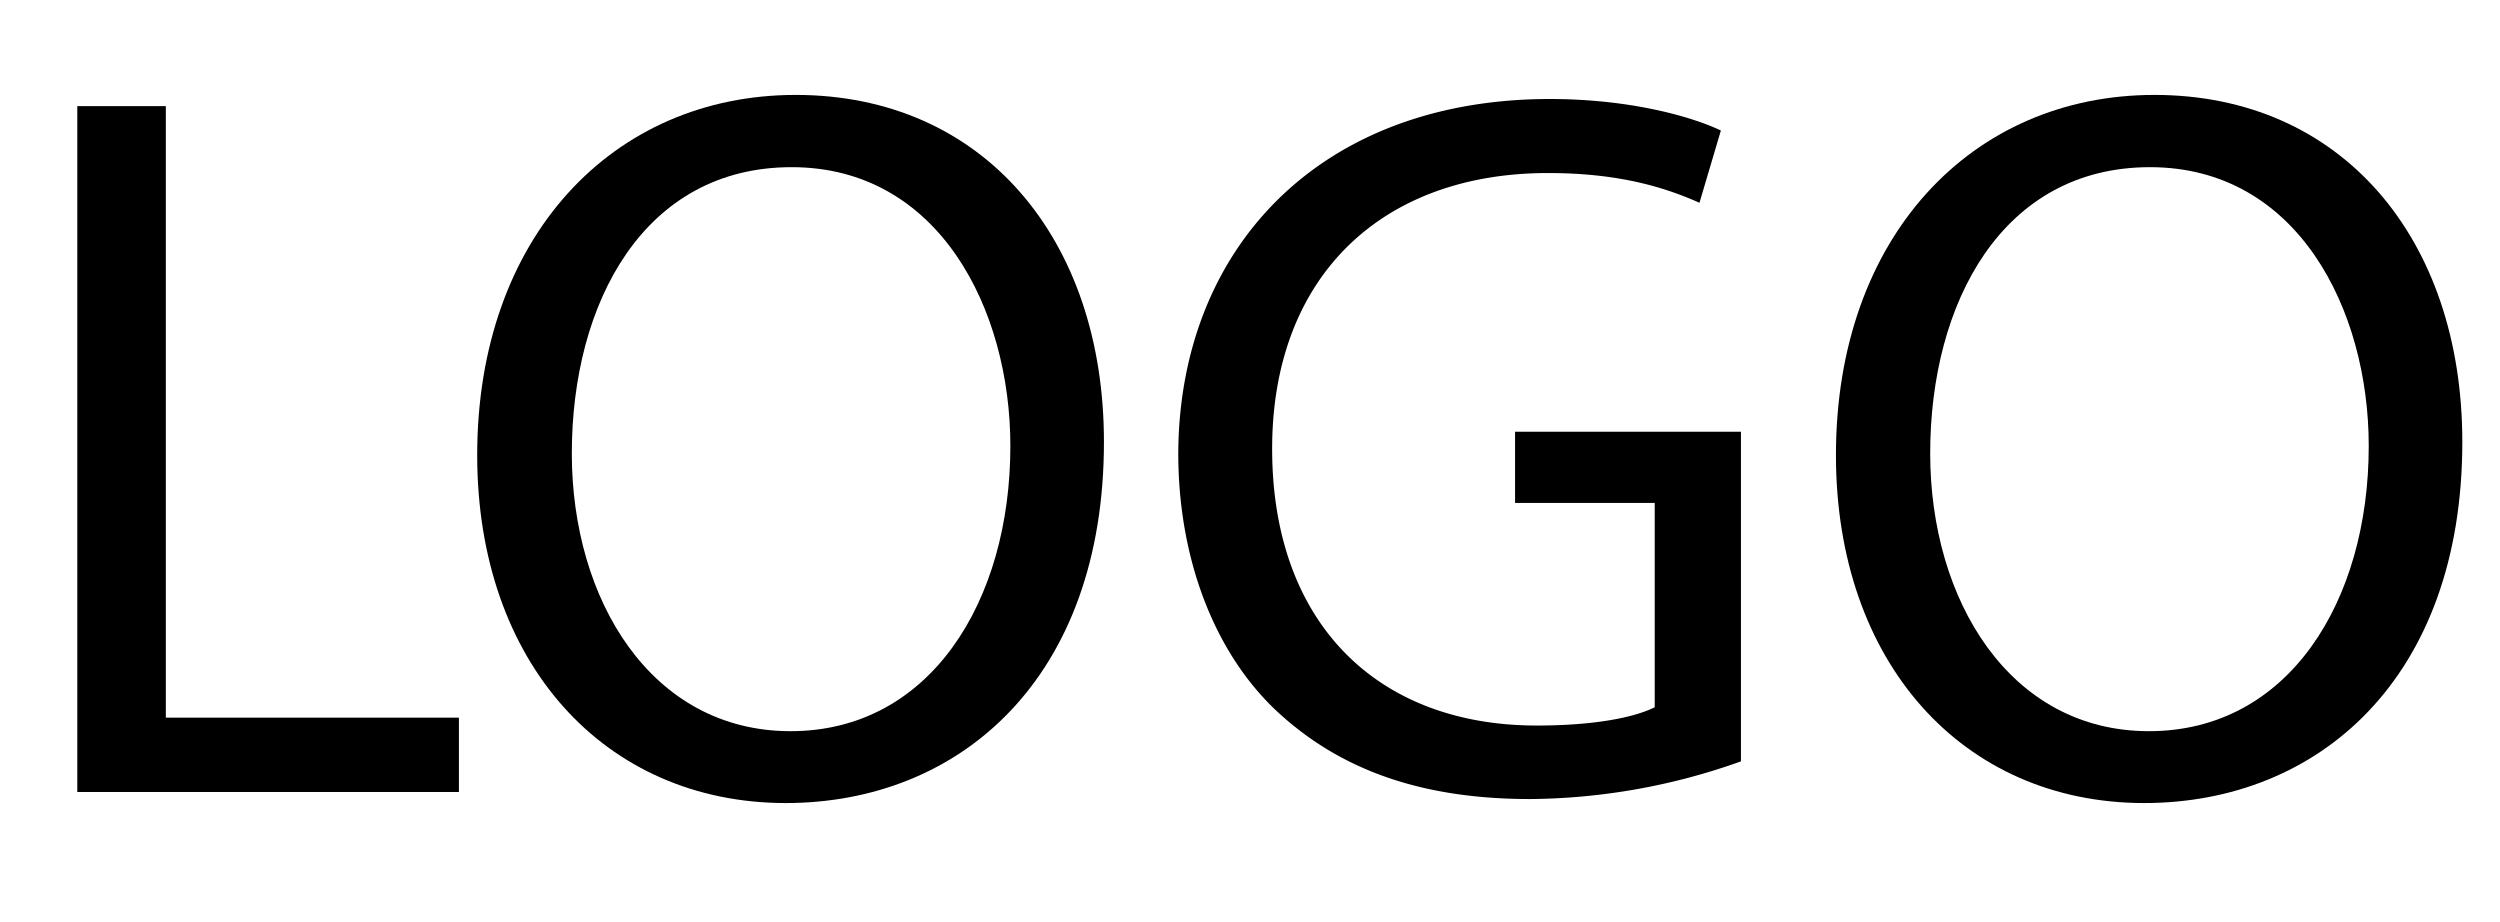
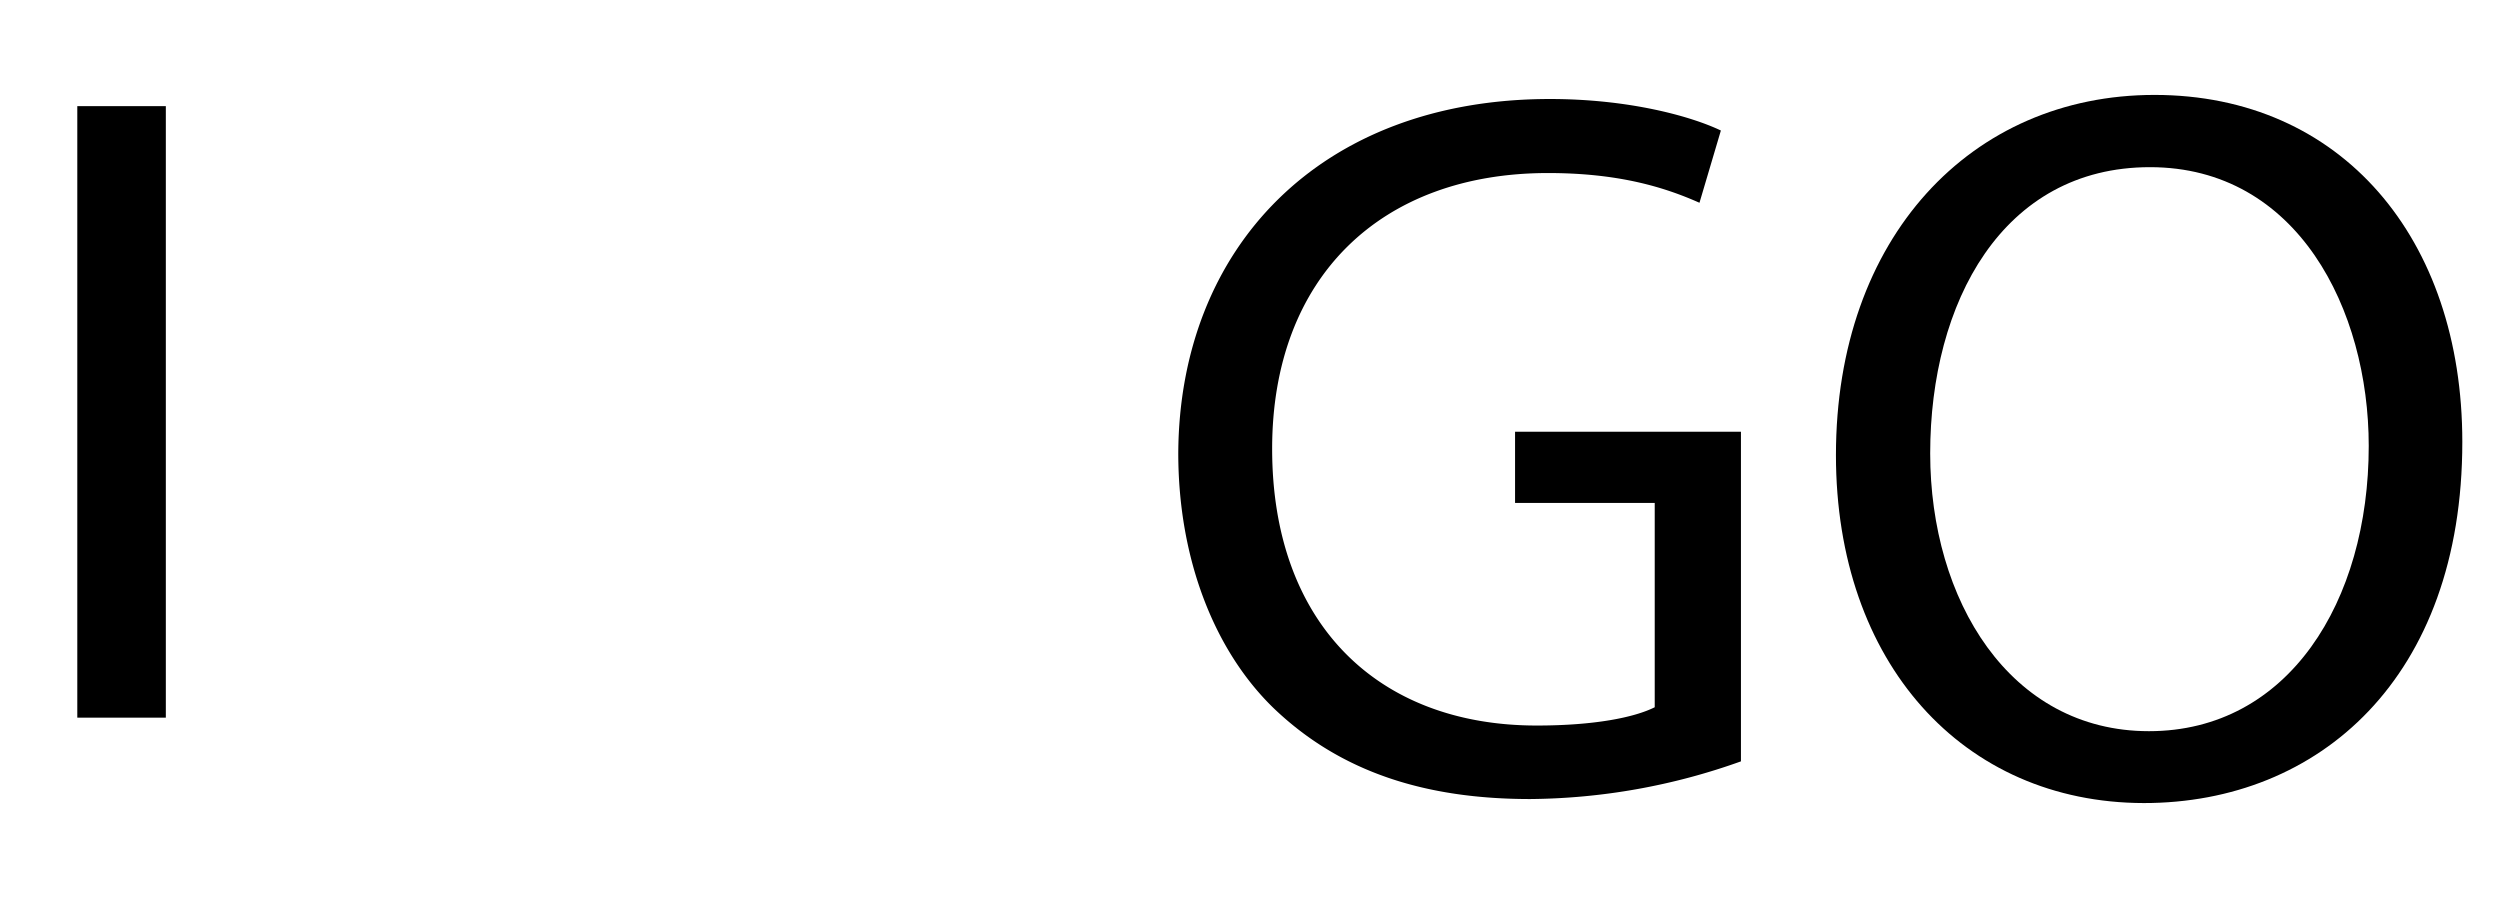
<svg xmlns="http://www.w3.org/2000/svg" id="Layer_2" data-name="Layer 2" viewBox="0 0 336.34 124">
-   <path d="M10.4,14.28H22.31V96.55H61.74v10H10.4Z" />
-   <path d="M148.52,59.45c0,31.76-19.3,48.59-42.84,48.59C81.31,108,64.2,89.15,64.2,61.23c0-29.29,18.21-48.46,42.85-48.46C132.23,12.77,148.52,32.07,148.52,59.45ZM76.93,61c0,19.71,10.68,37.37,29.43,37.37S135.93,80.94,135.93,60c0-18.35-9.58-37.51-29.43-37.51S76.93,40.7,76.93,61Z" />
+   <path d="M10.4,14.28H22.31V96.55H61.74H10.4Z" />
  <path d="M234.22,102.43a85.85,85.85,0,0,1-28.34,5.07c-14,0-25.46-3.56-34.49-12.19-7.94-7.66-12.87-20-12.87-34.35.14-27.52,19-47.64,50-47.64,10.68,0,19,2.33,23,4.24l-2.88,9.72c-4.92-2.19-11.08-4-20.39-4-22.45,0-37.1,14-37.1,37.1,0,23.41,14.1,37.23,35.59,37.23,7.81,0,13.14-1.09,15.88-2.46V67.66H203.83V58.08h30.39Z" />
  <path d="M331.27,59.45c0,31.76-19.3,48.59-42.84,48.59C264.06,108,247,89.15,247,61.23c0-29.29,18.21-48.46,42.85-48.46C315,12.77,331.27,32.07,331.27,59.45ZM259.68,61c0,19.71,10.68,37.37,29.43,37.37S318.68,80.94,318.68,60c0-18.35-9.58-37.51-29.43-37.51S259.68,40.7,259.68,61Z" />
</svg>